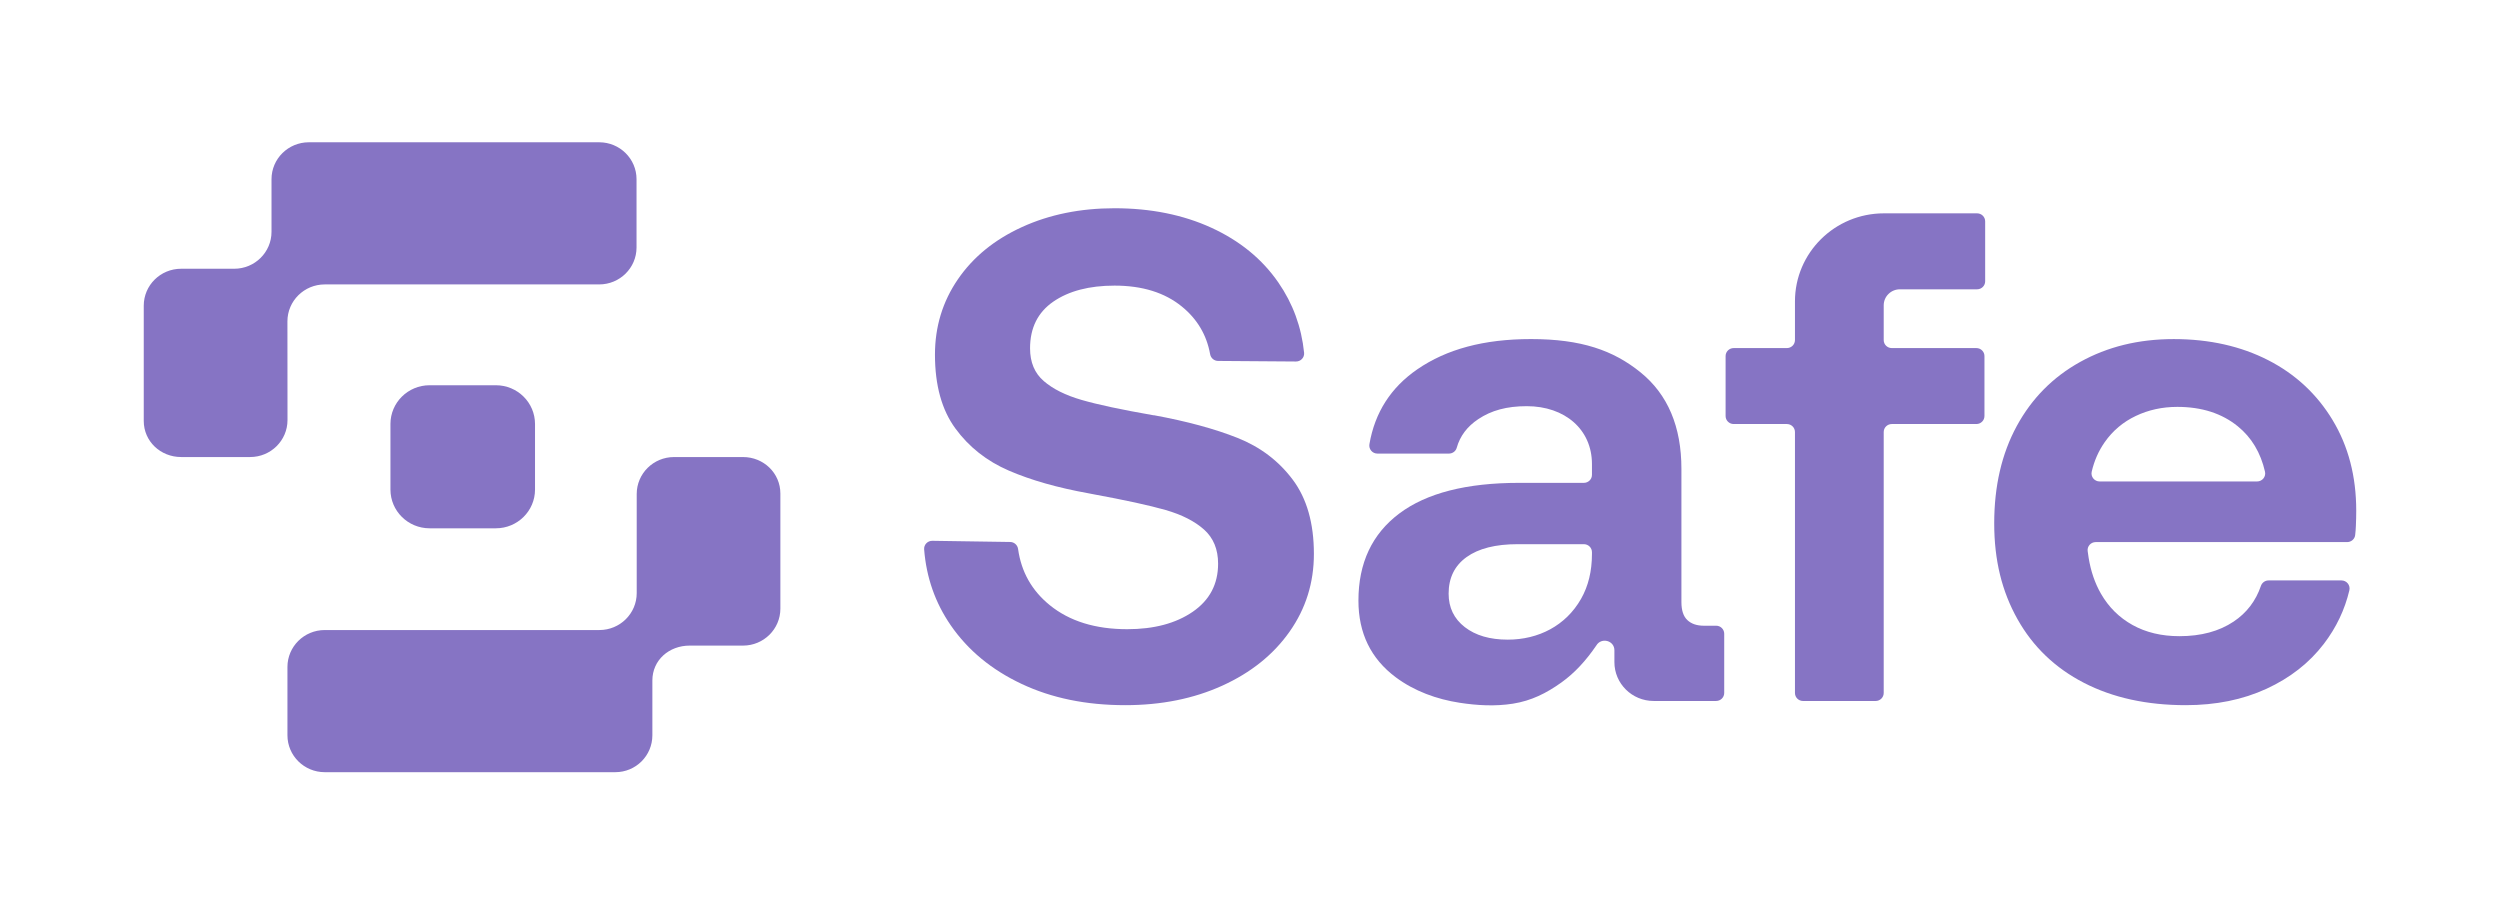
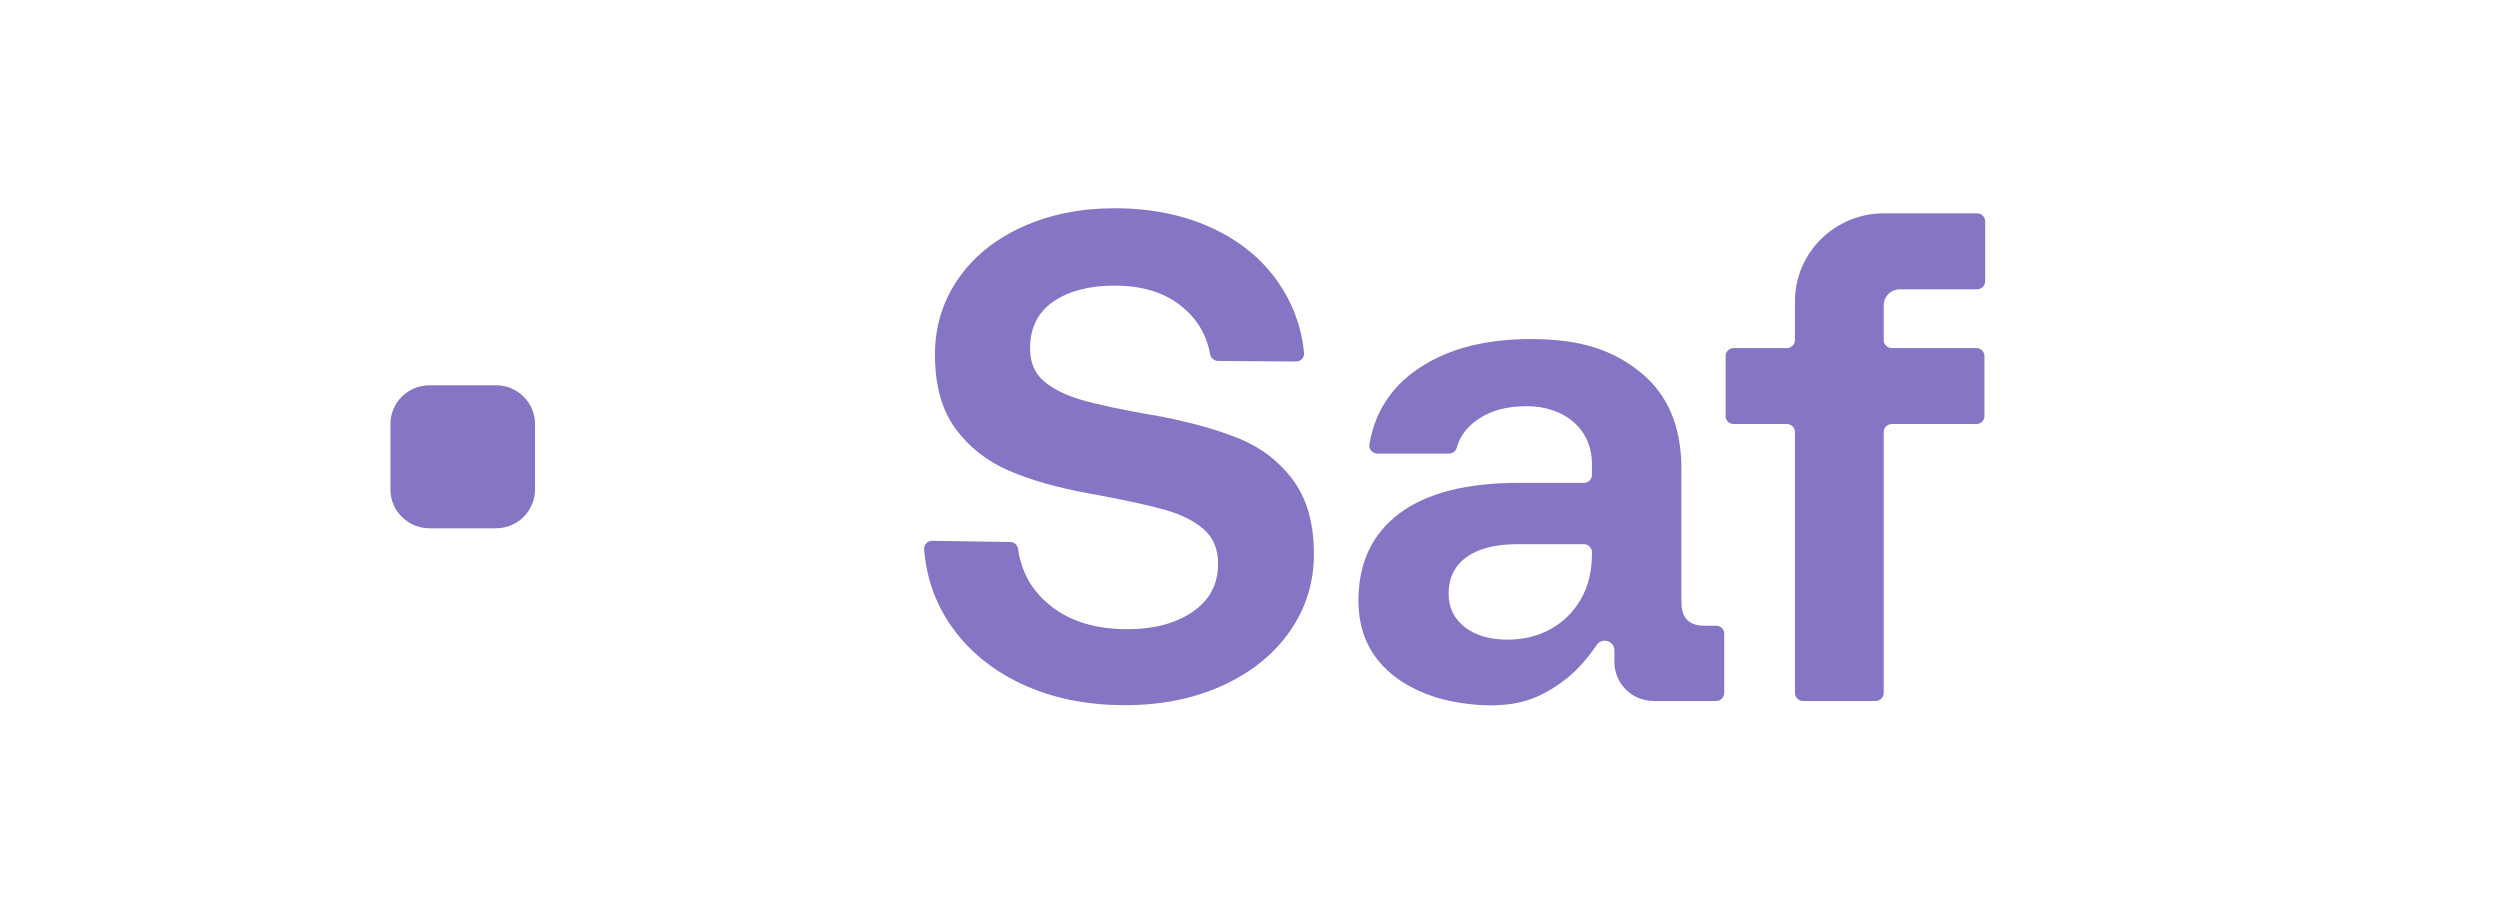
<svg xmlns="http://www.w3.org/2000/svg" width="134" height="49" viewBox="0 0 134 49" fill="none">
  <path d="M66.33 23.471C65.109 22.986 63.617 22.581 61.855 22.257H61.818C60.107 21.958 58.823 21.684 57.967 21.434C57.111 21.186 56.438 20.85 55.947 20.426C55.456 20.003 55.211 19.418 55.211 18.671C55.211 17.575 55.627 16.741 56.457 16.168C57.288 15.596 58.382 15.309 59.741 15.309C61.227 15.309 62.428 15.682 63.347 16.43C64.172 17.101 64.677 17.954 64.863 18.986C64.9 19.192 65.076 19.344 65.287 19.346L69.464 19.377C69.72 19.38 69.925 19.162 69.9 18.909C69.76 17.528 69.3 16.271 68.519 15.141C67.651 13.884 66.455 12.906 64.933 12.208C63.41 11.511 61.679 11.162 59.741 11.162C57.904 11.162 56.249 11.498 54.777 12.171C53.305 12.844 52.159 13.777 51.341 14.973C50.523 16.168 50.114 17.513 50.114 19.007C50.114 20.651 50.479 21.971 51.209 22.966C51.938 23.963 52.895 24.716 54.078 25.227C55.26 25.737 56.682 26.141 58.343 26.441L58.532 26.478C60.293 26.801 61.609 27.088 62.478 27.337C63.346 27.587 64.031 27.935 64.535 28.383C65.038 28.831 65.29 29.442 65.29 30.213C65.29 31.31 64.837 32.168 63.931 32.791C63.025 33.413 61.854 33.725 60.419 33.725C58.707 33.725 57.324 33.295 56.267 32.436C55.305 31.654 54.739 30.651 54.569 29.425C54.539 29.213 54.361 29.053 54.146 29.05L49.973 28.987C49.719 28.984 49.514 29.196 49.534 29.446C49.652 30.953 50.128 32.31 50.962 33.52C51.881 34.852 53.145 35.898 54.757 36.657C56.367 37.417 58.217 37.797 60.306 37.797C62.244 37.797 63.981 37.449 65.516 36.751C67.051 36.054 68.254 35.088 69.122 33.856C69.991 32.623 70.425 31.235 70.425 29.69C70.425 28.047 70.047 26.721 69.292 25.712C68.537 24.703 67.549 23.956 66.329 23.47L66.33 23.471Z" fill="#8674C4" />
  <path d="M91.984 33.539H91.332C90.955 33.539 90.659 33.44 90.445 33.239C90.231 33.041 90.124 32.717 90.124 32.268V25.133C90.124 22.867 89.394 21.143 87.935 19.96C86.475 18.777 84.756 18.174 82.063 18.174C79.52 18.174 77.534 18.721 75.974 19.791C74.552 20.768 73.694 22.105 73.401 23.805C73.355 24.069 73.557 24.312 73.828 24.312H77.665C77.857 24.312 78.029 24.186 78.08 24.003C78.255 23.374 78.641 22.86 79.239 22.463C79.931 22.002 80.753 21.771 81.835 21.771C83.877 21.771 85.329 23.017 85.329 24.872V25.452C85.329 25.689 85.135 25.881 84.895 25.881H81.42C78.601 25.881 76.461 26.429 75.002 27.524C73.542 28.621 72.812 30.177 72.812 32.194C72.812 33.937 73.479 35.307 74.814 36.303C75.814 37.049 77.011 37.48 78.243 37.669C79.183 37.814 80.15 37.866 81.093 37.717C82.082 37.56 82.884 37.157 83.688 36.583C84.409 36.067 85.011 35.406 85.561 34.6C85.829 34.145 86.532 34.328 86.532 34.854V35.488C86.531 36.639 87.474 37.572 88.637 37.572H91.984C92.224 37.572 92.418 37.38 92.418 37.143V33.967C92.418 33.73 92.224 33.538 91.984 33.538V33.539ZM85.329 29.691C85.329 30.613 85.134 31.416 84.744 32.1C83.926 33.536 82.463 34.285 80.817 34.285C79.86 34.285 79.093 34.062 78.514 33.614C77.935 33.165 77.646 32.568 77.646 31.82C77.646 30.974 77.967 30.32 78.609 29.859C79.25 29.399 80.162 29.168 81.346 29.168H84.896C85.135 29.168 85.329 29.36 85.329 29.597V29.691Z" fill="#8674C4" />
  <path d="M105.972 11.435H100.979C98.345 11.435 96.21 13.548 96.21 16.154V18.228C96.21 18.465 96.016 18.657 95.776 18.657H92.925C92.686 18.657 92.492 18.849 92.492 19.085V22.299C92.492 22.536 92.686 22.728 92.925 22.728H95.776C96.016 22.728 96.21 22.92 96.21 23.157V37.144C96.21 37.381 96.404 37.573 96.643 37.573H100.533C100.773 37.573 100.967 37.381 100.967 37.144V23.157C100.967 22.92 101.161 22.728 101.4 22.728H105.934C106.173 22.728 106.367 22.536 106.367 22.299V19.085C106.367 18.849 106.173 18.657 105.934 18.657H101.4C101.161 18.657 100.967 18.465 100.967 18.228V16.365C100.967 15.891 101.356 15.507 101.834 15.507H105.971C106.211 15.507 106.405 15.315 106.405 15.078V11.864C106.405 11.627 106.211 11.435 105.971 11.435H105.972Z" fill="#8674C4" />
-   <path d="M125.03 22.519C124.187 21.125 123.035 20.054 121.576 19.306C120.116 18.56 118.429 18.175 116.517 18.175C114.605 18.175 112.955 18.591 111.496 19.4C110.036 20.209 108.903 21.355 108.098 22.836C107.293 24.318 106.89 26.055 106.89 28.047C106.89 30.04 107.305 31.702 108.136 33.184C108.967 34.666 110.155 35.805 111.703 36.602C113.25 37.399 115.069 37.797 117.159 37.797C118.769 37.797 120.21 37.505 121.481 36.92C122.752 36.335 123.778 35.532 124.558 34.511C125.226 33.637 125.681 32.679 125.926 31.64C125.989 31.37 125.783 31.111 125.503 31.111H121.595C121.408 31.111 121.244 31.231 121.184 31.407C120.909 32.212 120.423 32.848 119.726 33.315C118.945 33.838 117.976 34.099 116.819 34.099C115.862 34.099 115.026 33.9 114.308 33.502C113.591 33.104 113.025 32.543 112.61 31.821C112.446 31.536 112.312 31.234 112.205 30.924C112.09 30.59 112.008 30.247 111.951 29.899C111.931 29.777 111.913 29.654 111.898 29.531C111.869 29.278 112.072 29.056 112.33 29.056H125.806C126.025 29.056 126.212 28.896 126.237 28.681C126.256 28.523 126.268 28.362 126.275 28.197C126.288 27.898 126.294 27.624 126.294 27.375C126.294 25.533 125.872 23.915 125.029 22.52L125.03 22.519ZM120.981 25.806H112.54C112.263 25.806 112.054 25.552 112.115 25.284C112.25 24.698 112.484 24.169 112.816 23.695C113.244 23.086 113.798 22.618 114.478 22.295C115.157 21.971 115.899 21.809 116.705 21.809C118.014 21.809 119.096 22.157 119.952 22.855C120.686 23.453 121.17 24.262 121.404 25.282C121.466 25.55 121.258 25.806 120.981 25.806Z" fill="#8674C4" />
-   <path d="M39.828 24.498H36.128C35.023 24.498 34.128 25.384 34.128 26.477V31.791C34.128 32.884 33.232 33.77 32.127 33.77H17.407C16.302 33.77 15.407 34.656 15.407 35.749V39.41C15.407 40.504 16.302 41.389 17.407 41.389H32.979C34.084 41.389 34.967 40.504 34.967 39.41V36.473C34.967 35.38 35.862 34.604 36.967 34.604H39.827C40.932 34.604 41.828 33.718 41.828 32.625V26.454C41.828 25.361 40.932 24.498 39.827 24.498H39.828Z" fill="#8674C4" />
-   <path d="M15.406 17.225C15.406 16.131 16.302 15.245 17.407 15.245H32.117C33.222 15.245 34.118 14.359 34.118 13.266V9.605C34.118 8.512 33.222 7.626 32.117 7.626H16.554C15.449 7.626 14.553 8.512 14.553 9.605V12.426C14.553 13.519 13.658 14.405 12.553 14.405H9.706C8.601 14.405 7.705 15.291 7.705 16.385V22.562C7.705 23.655 8.605 24.497 9.71 24.497H13.409C14.514 24.497 15.41 23.611 15.41 22.517L15.406 17.225V17.225Z" fill="#8674C4" />
  <path d="M23.026 20.649H26.579C27.738 20.649 28.677 21.58 28.677 22.725V26.241C28.677 27.387 27.737 28.317 26.579 28.317H23.026C21.867 28.317 20.928 27.387 20.928 26.241V22.725C20.928 21.579 21.868 20.649 23.026 20.649Z" fill="#8674C4" />
</svg>